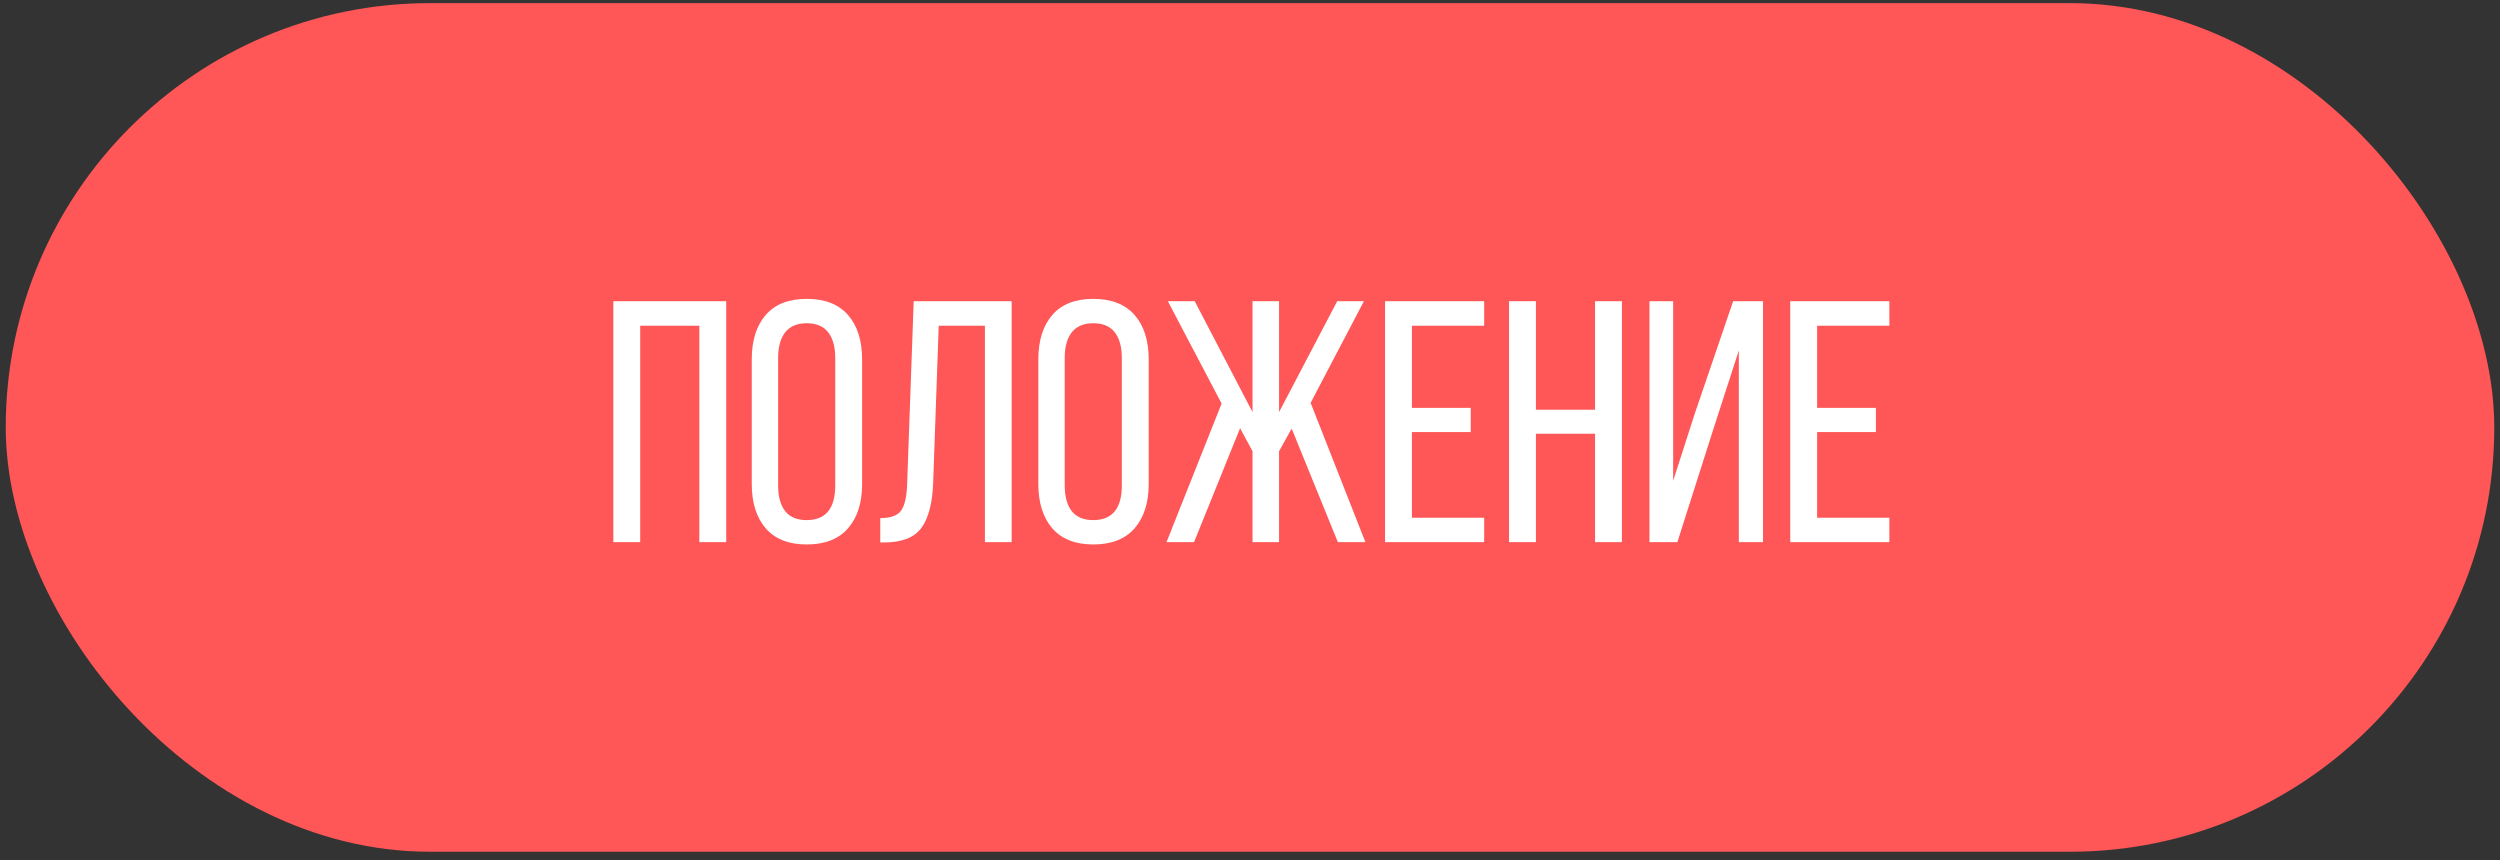
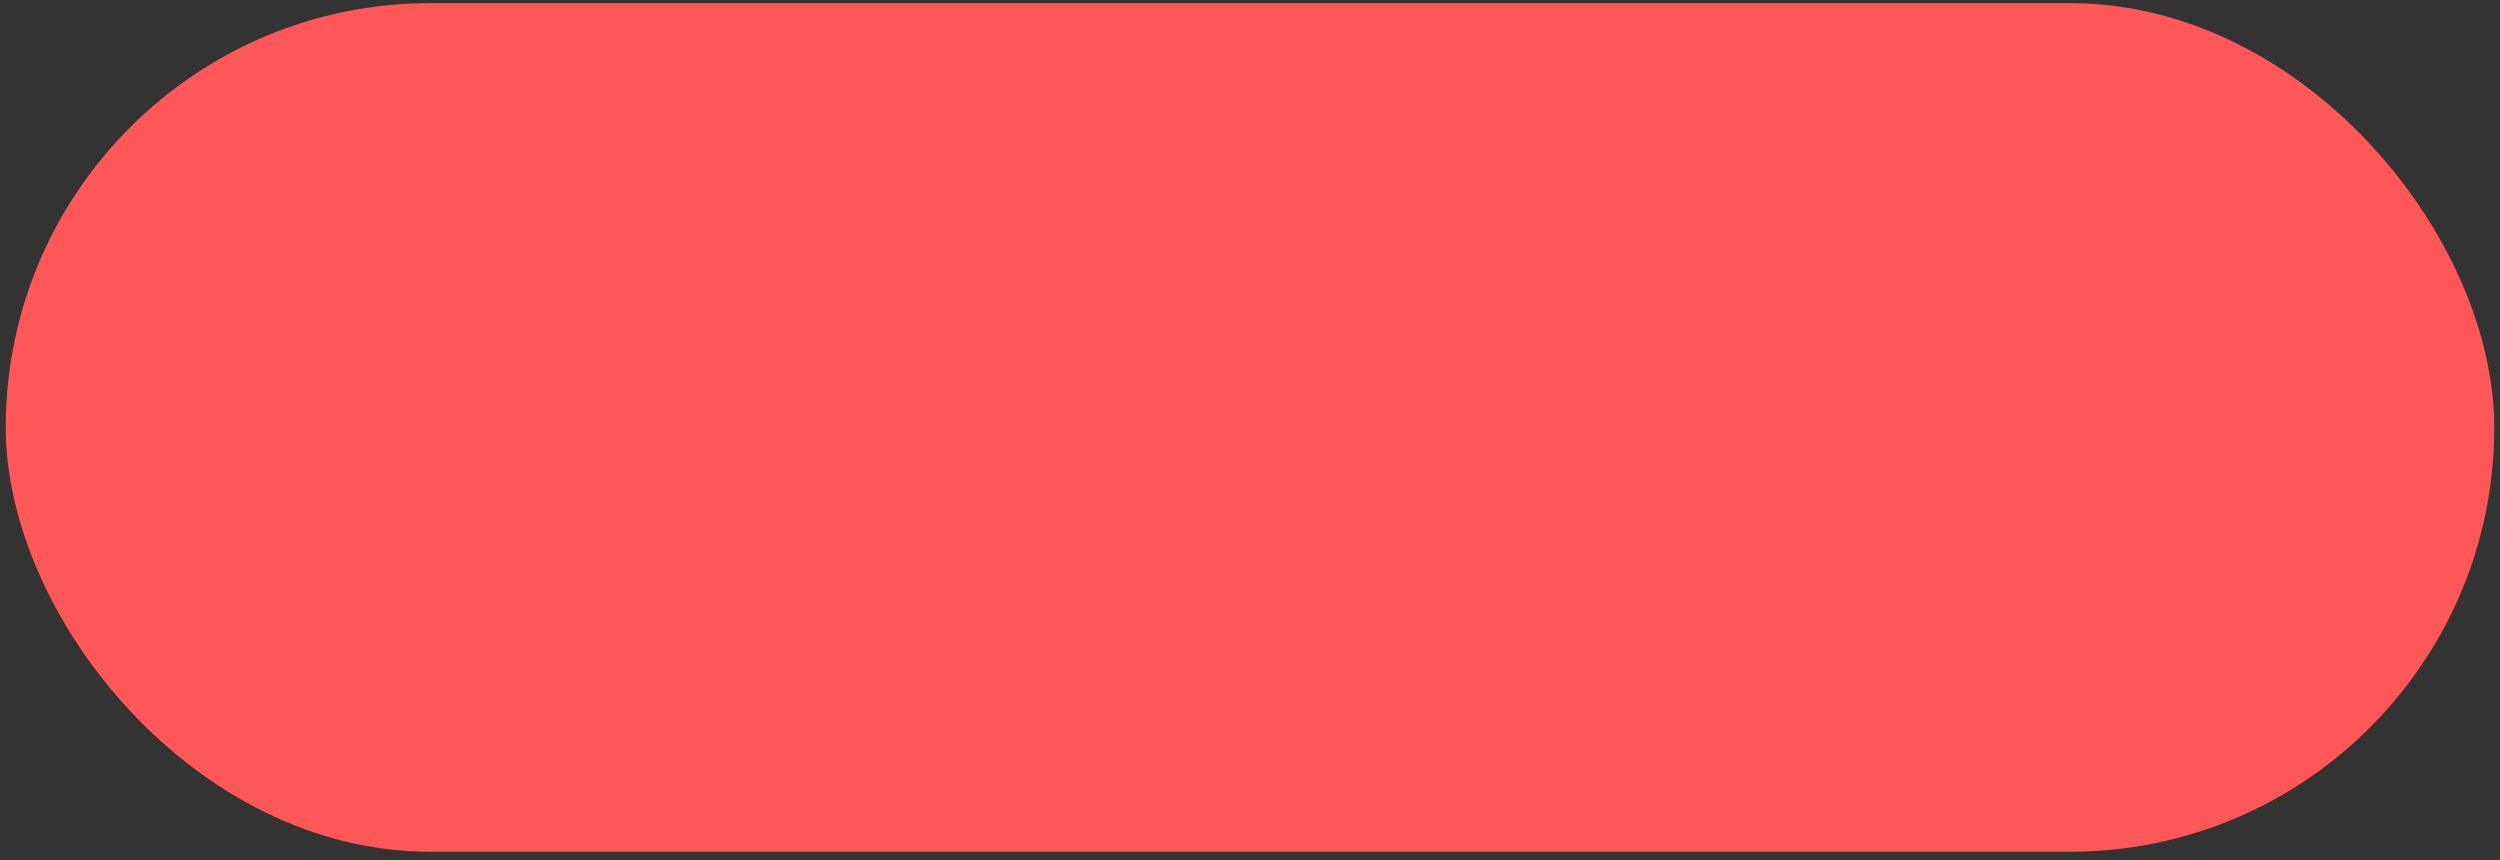
<svg xmlns="http://www.w3.org/2000/svg" width="218" height="75" viewBox="0 0 218 75" fill="none">
  <rect x="0" y="0" width="218" height="75" fill="#333333" stroke="none" />
  <rect x="0.5" y="0.272" width="217" height="74" rx="37" fill="#FF5657" />
-   <path d="M53.482 47.273V26.267H63.326V47.273H60.982V28.405H55.826V47.273H53.482ZM65.553 42.204V31.35C65.553 29.699 65.958 28.405 66.769 27.468C67.579 26.53 68.77 26.061 70.343 26.061C71.925 26.061 73.126 26.53 73.946 27.468C74.767 28.405 75.177 29.699 75.177 31.35V42.204C75.177 43.835 74.767 45.124 73.946 46.071C73.126 47.009 71.925 47.477 70.343 47.477C68.78 47.477 67.589 47.009 66.769 46.071C65.958 45.124 65.553 43.835 65.553 42.204ZM67.853 42.321C67.853 43.298 68.058 44.05 68.468 44.577C68.888 45.095 69.513 45.353 70.343 45.353C72.003 45.353 72.833 44.343 72.833 42.321V31.218C72.833 30.251 72.628 29.504 72.218 28.977C71.808 28.449 71.183 28.186 70.343 28.186C69.513 28.186 68.888 28.449 68.468 28.977C68.058 29.504 67.853 30.251 67.853 31.218V42.321ZM76.759 47.302V45.178C77.677 45.178 78.287 44.953 78.59 44.504C78.902 44.045 79.073 43.269 79.103 42.175L79.674 26.267H88.214V47.273H85.885V28.405H81.856L81.373 42.058C81.314 43.835 80.978 45.153 80.362 46.013C79.747 46.862 78.678 47.292 77.154 47.302H76.759ZM90.543 42.204V31.35C90.543 29.699 90.948 28.405 91.759 27.468C92.569 26.53 93.761 26.061 95.333 26.061C96.915 26.061 98.116 26.53 98.936 27.468C99.757 28.405 100.167 29.699 100.167 31.35V42.204C100.167 43.835 99.757 45.124 98.936 46.071C98.116 47.009 96.915 47.477 95.333 47.477C93.77 47.477 92.579 47.009 91.759 46.071C90.948 45.124 90.543 43.835 90.543 42.204ZM92.843 42.321C92.843 43.298 93.048 44.05 93.458 44.577C93.878 45.095 94.503 45.353 95.333 45.353C96.993 45.353 97.823 44.343 97.823 42.321V31.218C97.823 30.251 97.618 29.504 97.208 28.977C96.798 28.449 96.173 28.186 95.333 28.186C94.503 28.186 93.878 28.449 93.458 28.977C93.048 29.504 92.843 30.251 92.843 31.218V42.321ZM101.72 47.273L106.524 35.188L101.837 26.267H104.181L109.22 35.935V26.267H111.534V35.935L116.603 26.267H118.932L114.288 35.129L119.063 47.273H116.661L112.633 37.37L111.534 39.348V47.273H109.22V39.348L108.136 37.341L104.122 47.273H101.72ZM120.777 47.273V26.267H129.42V28.405H123.121V35.568H128.248V37.678H123.121V45.148H129.42V47.273H120.777ZM131.588 47.273V26.267H133.932V35.73H139.088V26.267H141.432V47.273H139.088V37.824H133.932V47.273H131.588ZM143.834 47.273V26.267H145.899V41.926L147.76 36.14L151.129 26.267H153.736V47.273H151.627V30.559L149.356 37.575L146.266 47.273H143.834ZM156.109 47.273V26.267H164.752V28.405H158.453V35.568H163.58V37.678H158.453V45.148H164.752V47.273H156.109Z" fill="white" />
</svg>